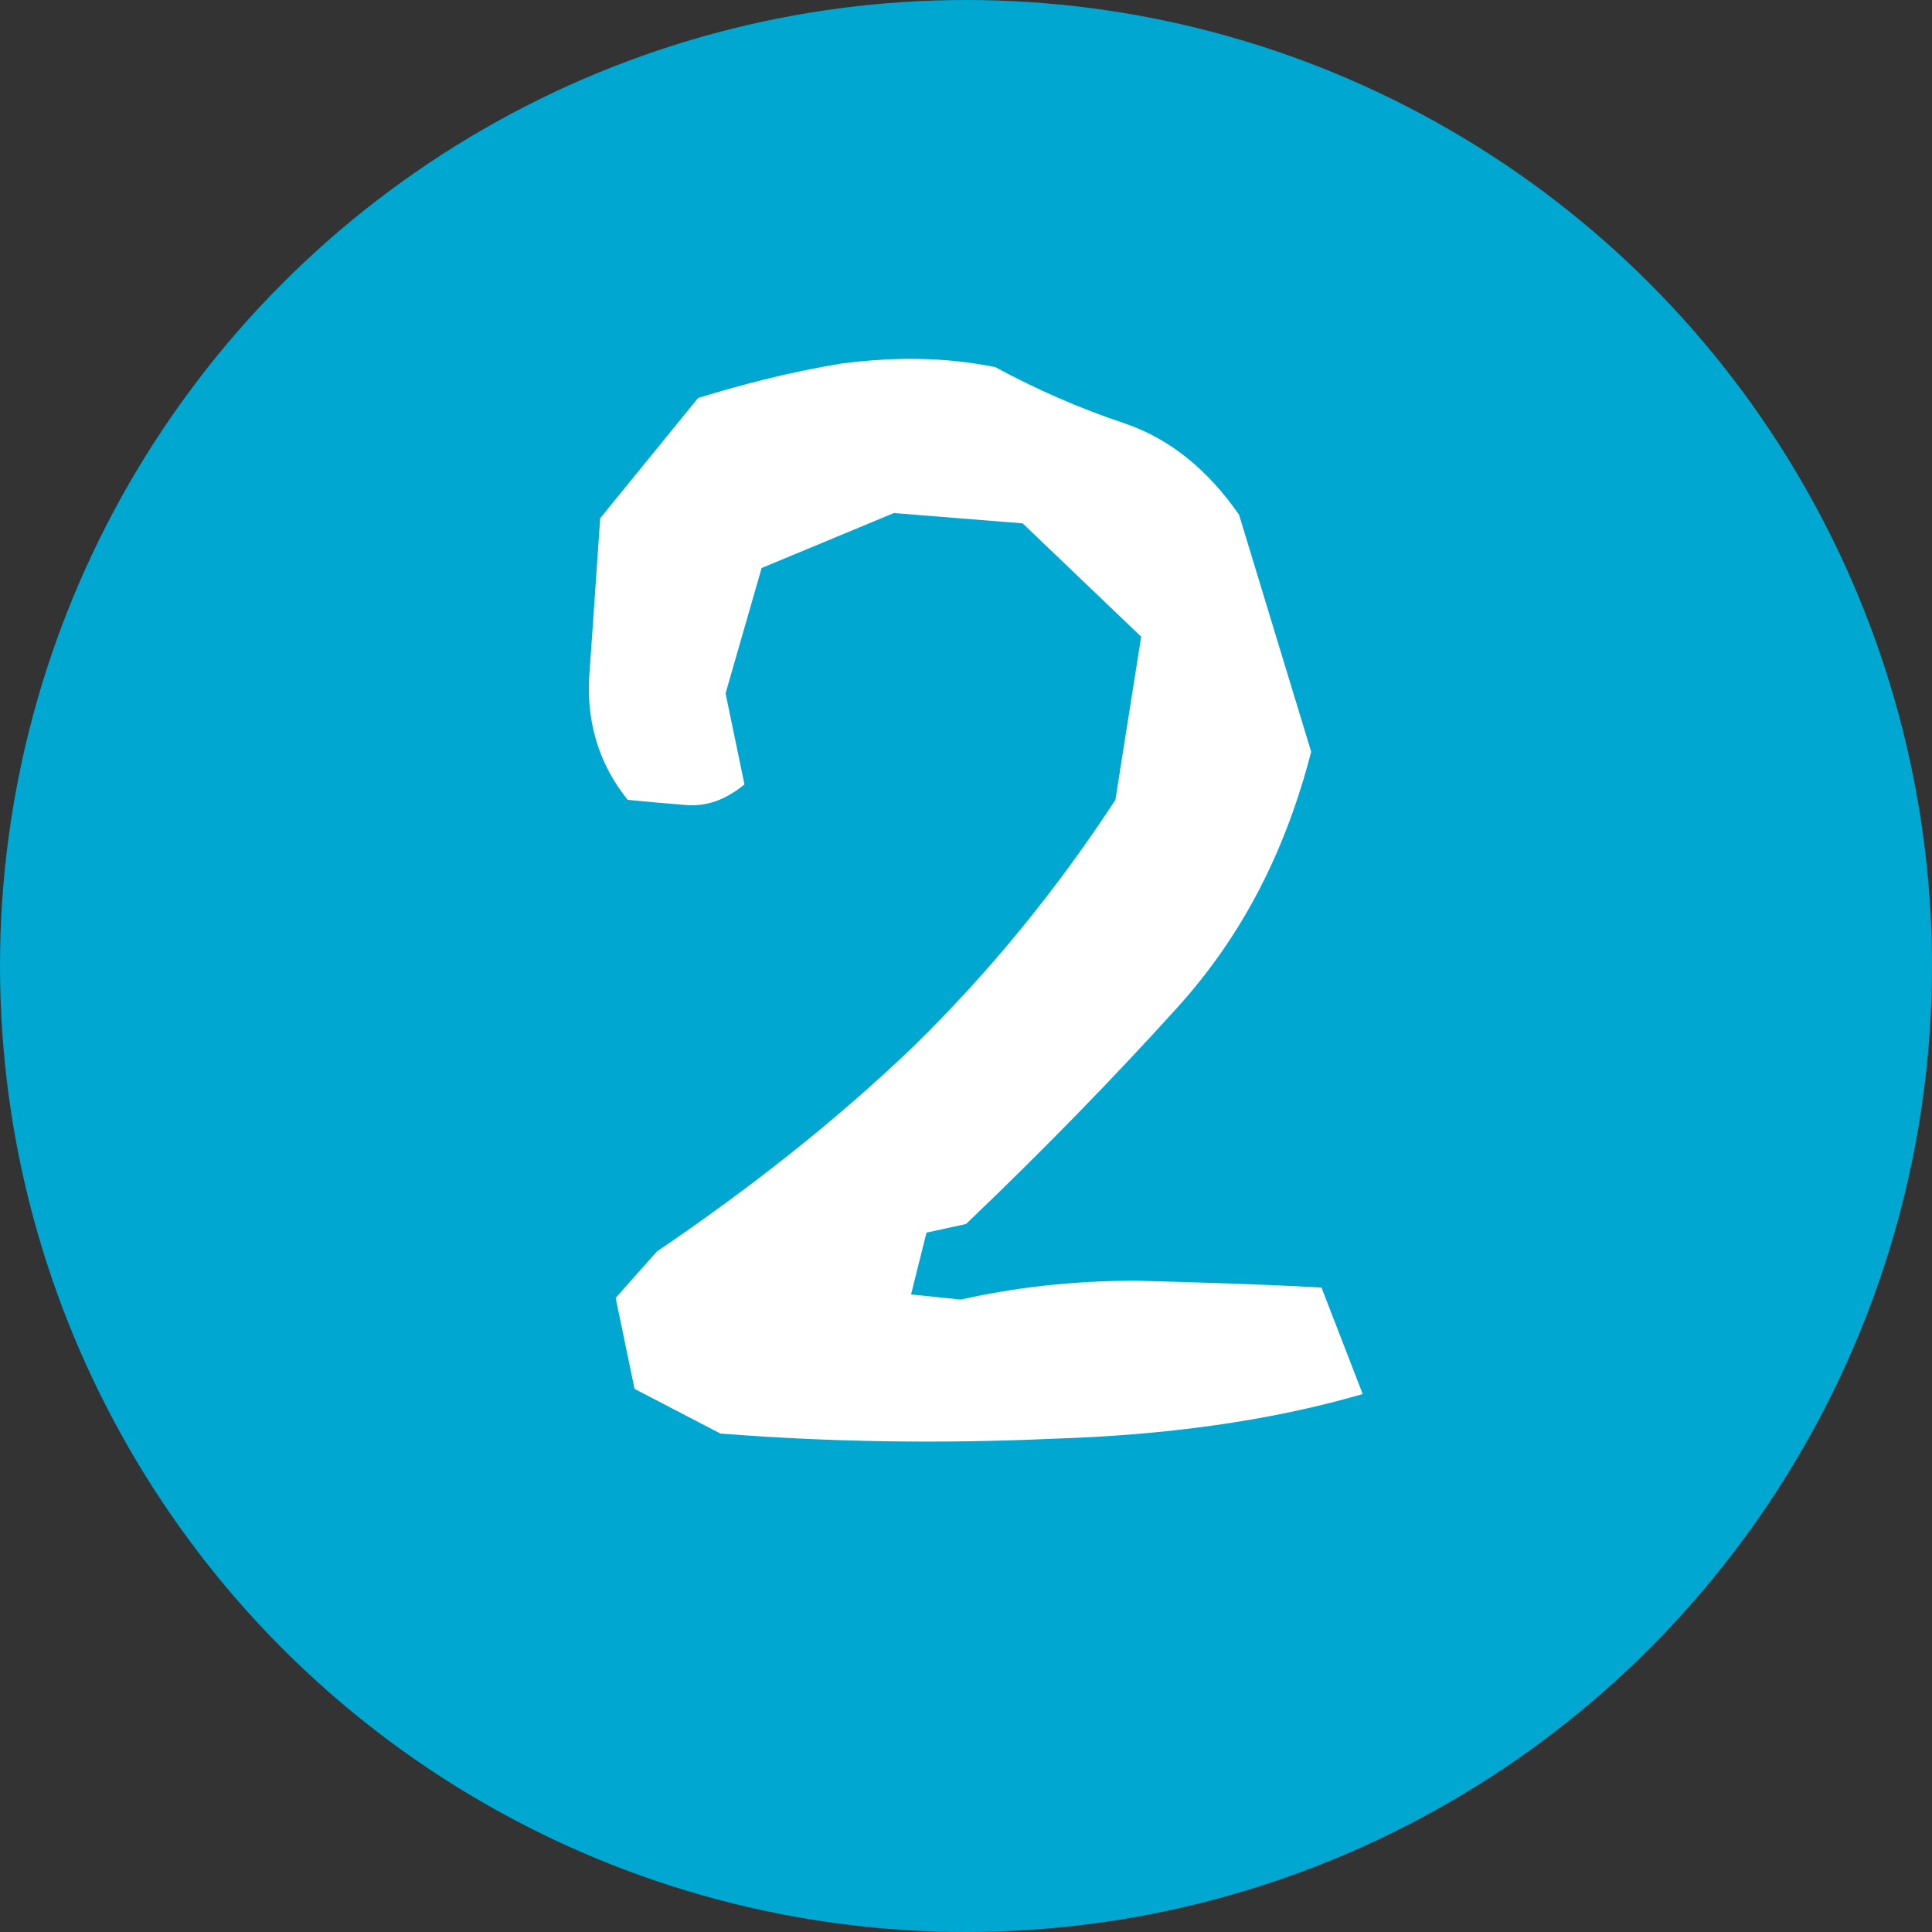
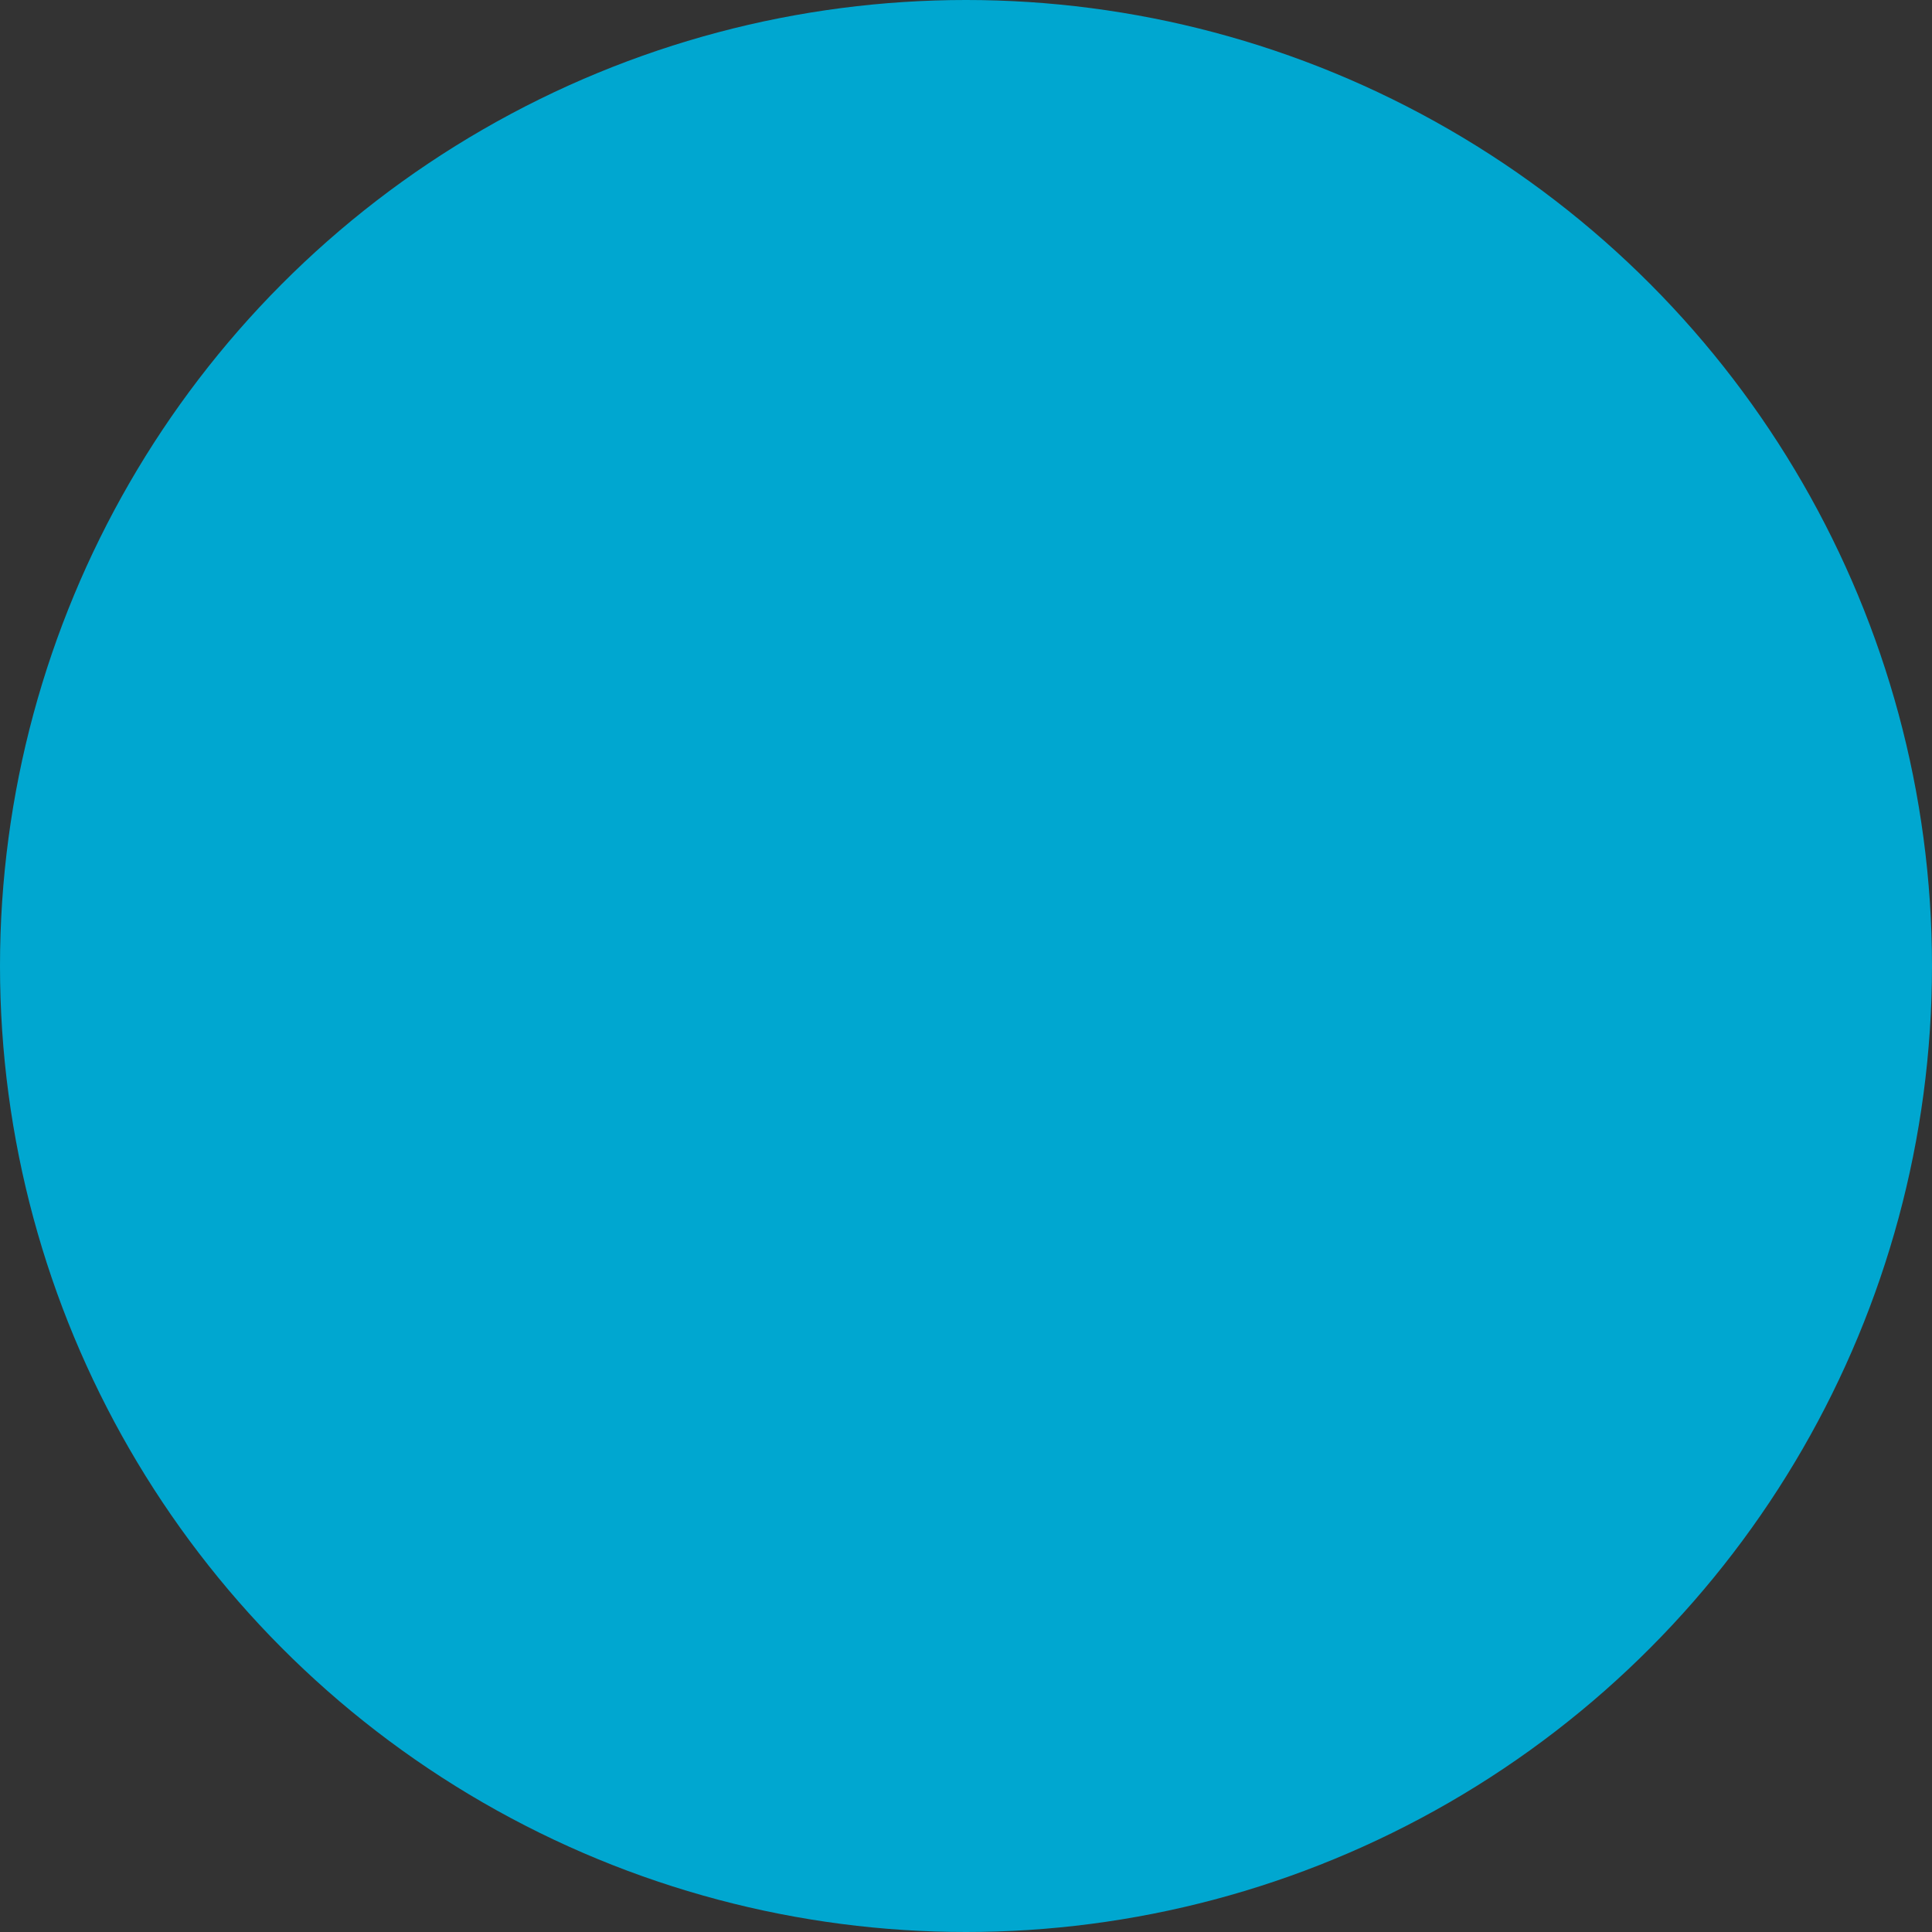
<svg xmlns="http://www.w3.org/2000/svg" id="_レイヤー_2" data-name="レイヤー 2" viewBox="0 0 45 45">
  <rect x="0" y="0" width="45" height="45" fill="#333333" stroke="none" />
  <defs>
    <style>
      .cls-1 {
        fill: #00a7d0;
      }

      .cls-2 {
        fill: #fff;
      }
    </style>
  </defs>
  <g id="_レイヤー_1-2" data-name="レイヤー 1">
    <g>
      <circle class="cls-1" cx="22.5" cy="22.5" r="22.5" />
-       <path class="cls-2" d="m14.78,32.35l-.44-2.12.96-1.08c2.12-1.44,4.12-3,5.96-4.76,1.8-1.76,3.36-3.68,4.72-5.76l.6-3.8-2.76-2.64-3-.24-3.08,1.28-.84,2.92.44,2.12c-.44.36-.88.52-1.36.48-.52-.04-.96-.08-1.36-.12-.68-.84-1-1.88-.88-3.08.08-1.16.16-2.32.24-3.48l2.28-2.8c1.04-.32,2.12-.6,3.32-.8,1.24-.16,2.4-.16,3.6.08.96.52,1.96.96,3.04,1.32,1.04.36,1.92,1.08,2.64,2.12l1.68,5.52c-.6,2.32-1.6,4.28-3.12,5.96s-3.16,3.36-4.92,5.04l-.92.2-.36,1.44,1.16.12c1.24-.28,2.6-.44,4.08-.44,1.44.04,2.92.08,4.32.16l.96,2.48c-2.2.64-4.64.96-7.2,1.04-2.64.12-5.2.08-7.76-.12l-2-1.04Z" />
    </g>
  </g>
</svg>